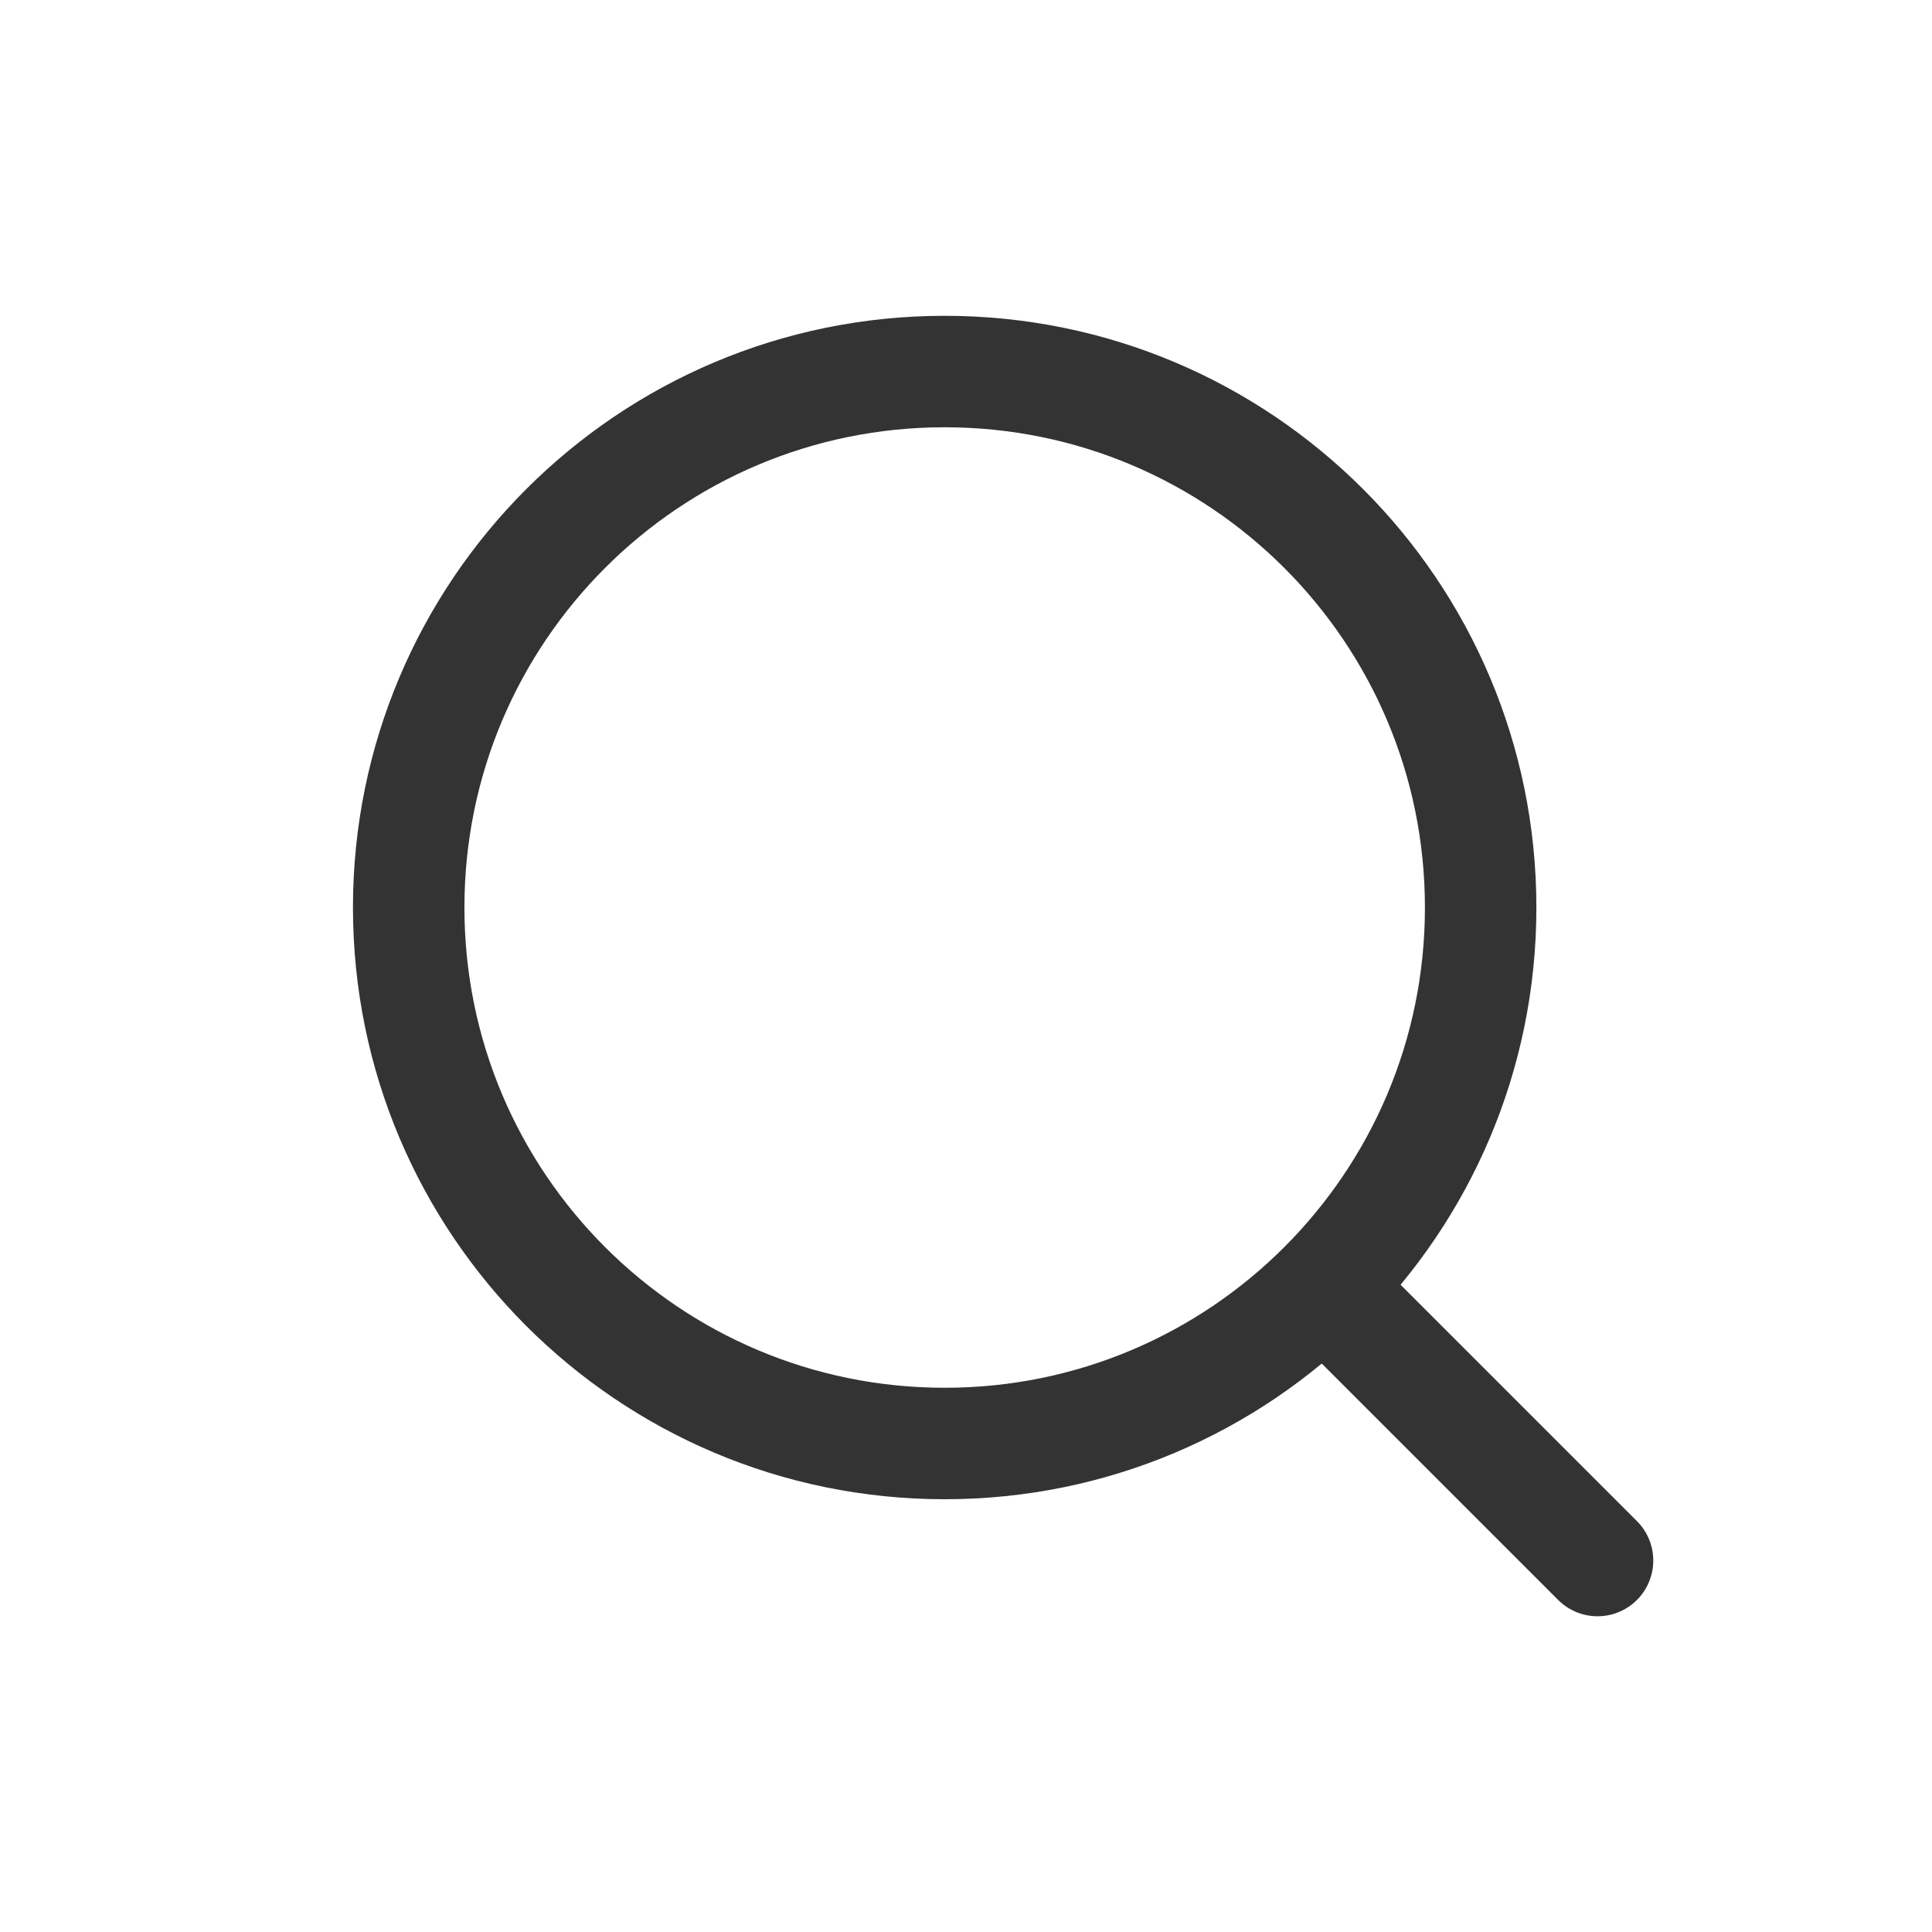
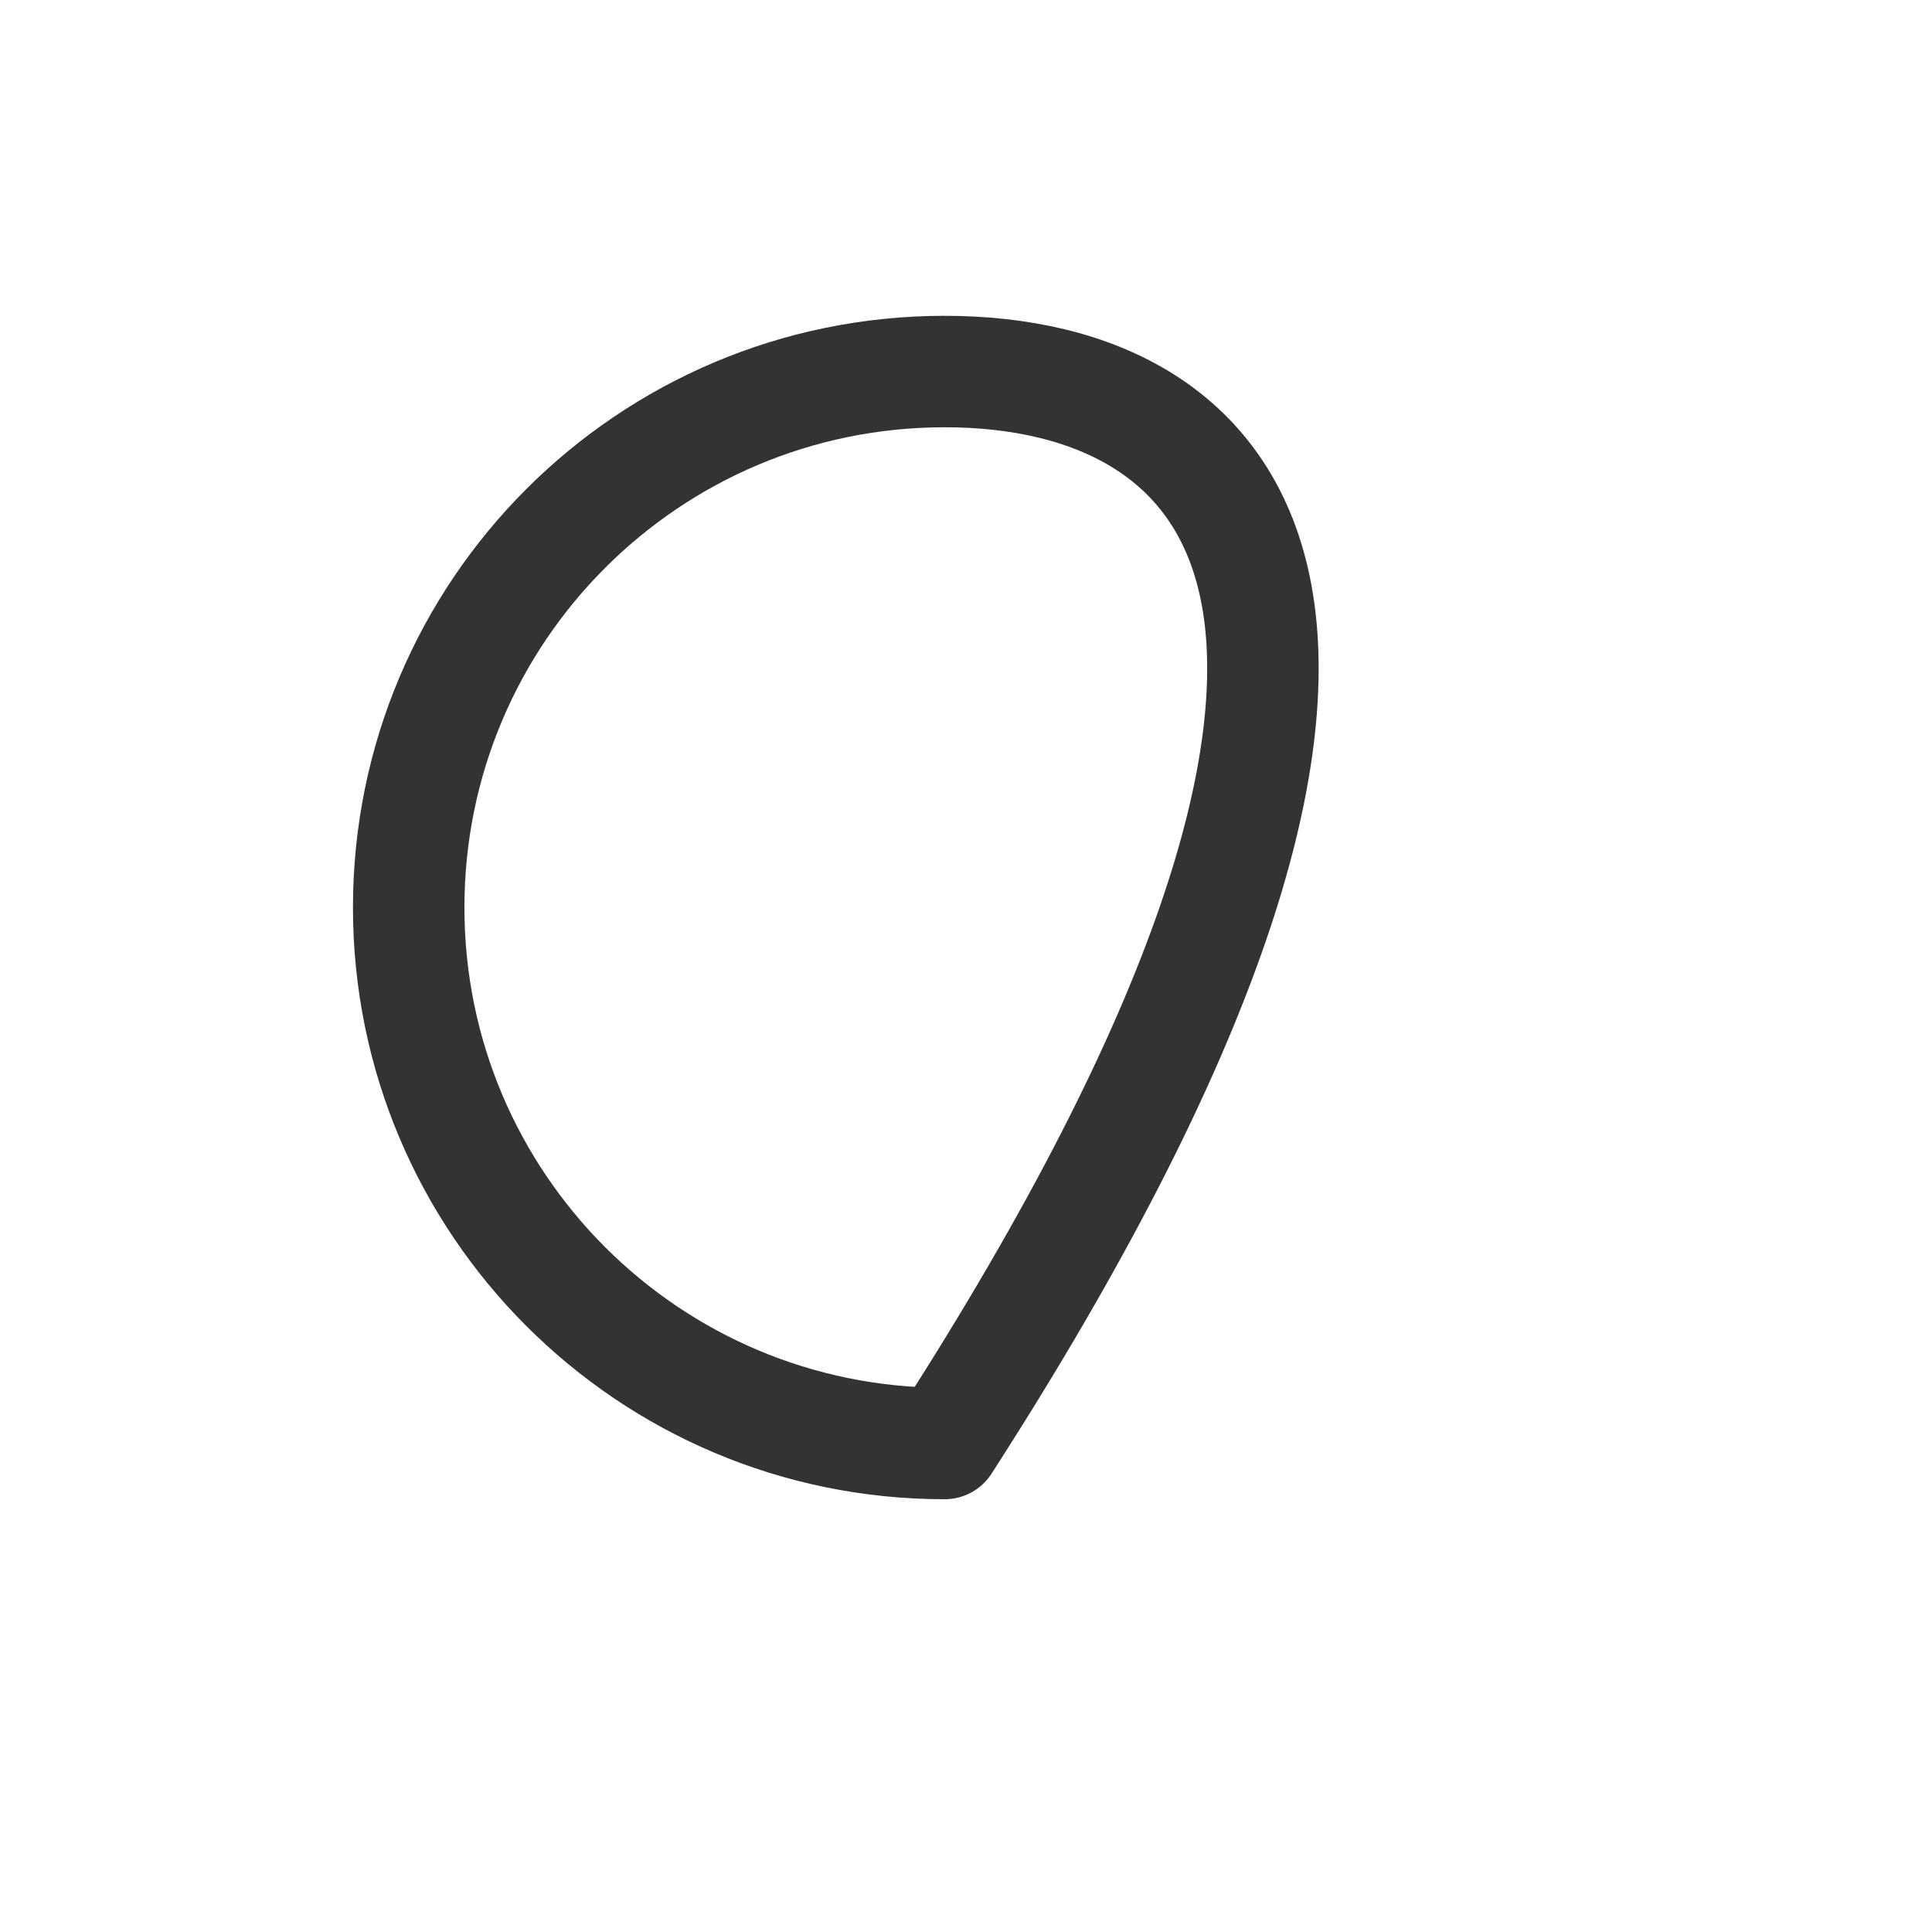
<svg xmlns="http://www.w3.org/2000/svg" width="26" height="26" viewBox="0 0 26 26" fill="none">
-   <path d="M12.713 19.426C16.697 19.426 19.926 16.197 19.926 12.213C19.926 8.229 16.697 5 12.713 5C8.729 5 5.5 8.229 5.5 12.213C5.5 16.197 8.729 19.426 12.713 19.426Z" stroke="#333333" stroke-width="1.5" stroke-linejoin="round" />
-   <path d="M17.898 17.4L21.499 21.001" stroke="#333333" stroke-width="1.5" stroke-linecap="round" stroke-linejoin="round" />
+   <path d="M12.713 19.426C19.926 8.229 16.697 5 12.713 5C8.729 5 5.5 8.229 5.5 12.213C5.5 16.197 8.729 19.426 12.713 19.426Z" stroke="#333333" stroke-width="1.5" stroke-linejoin="round" />
</svg>